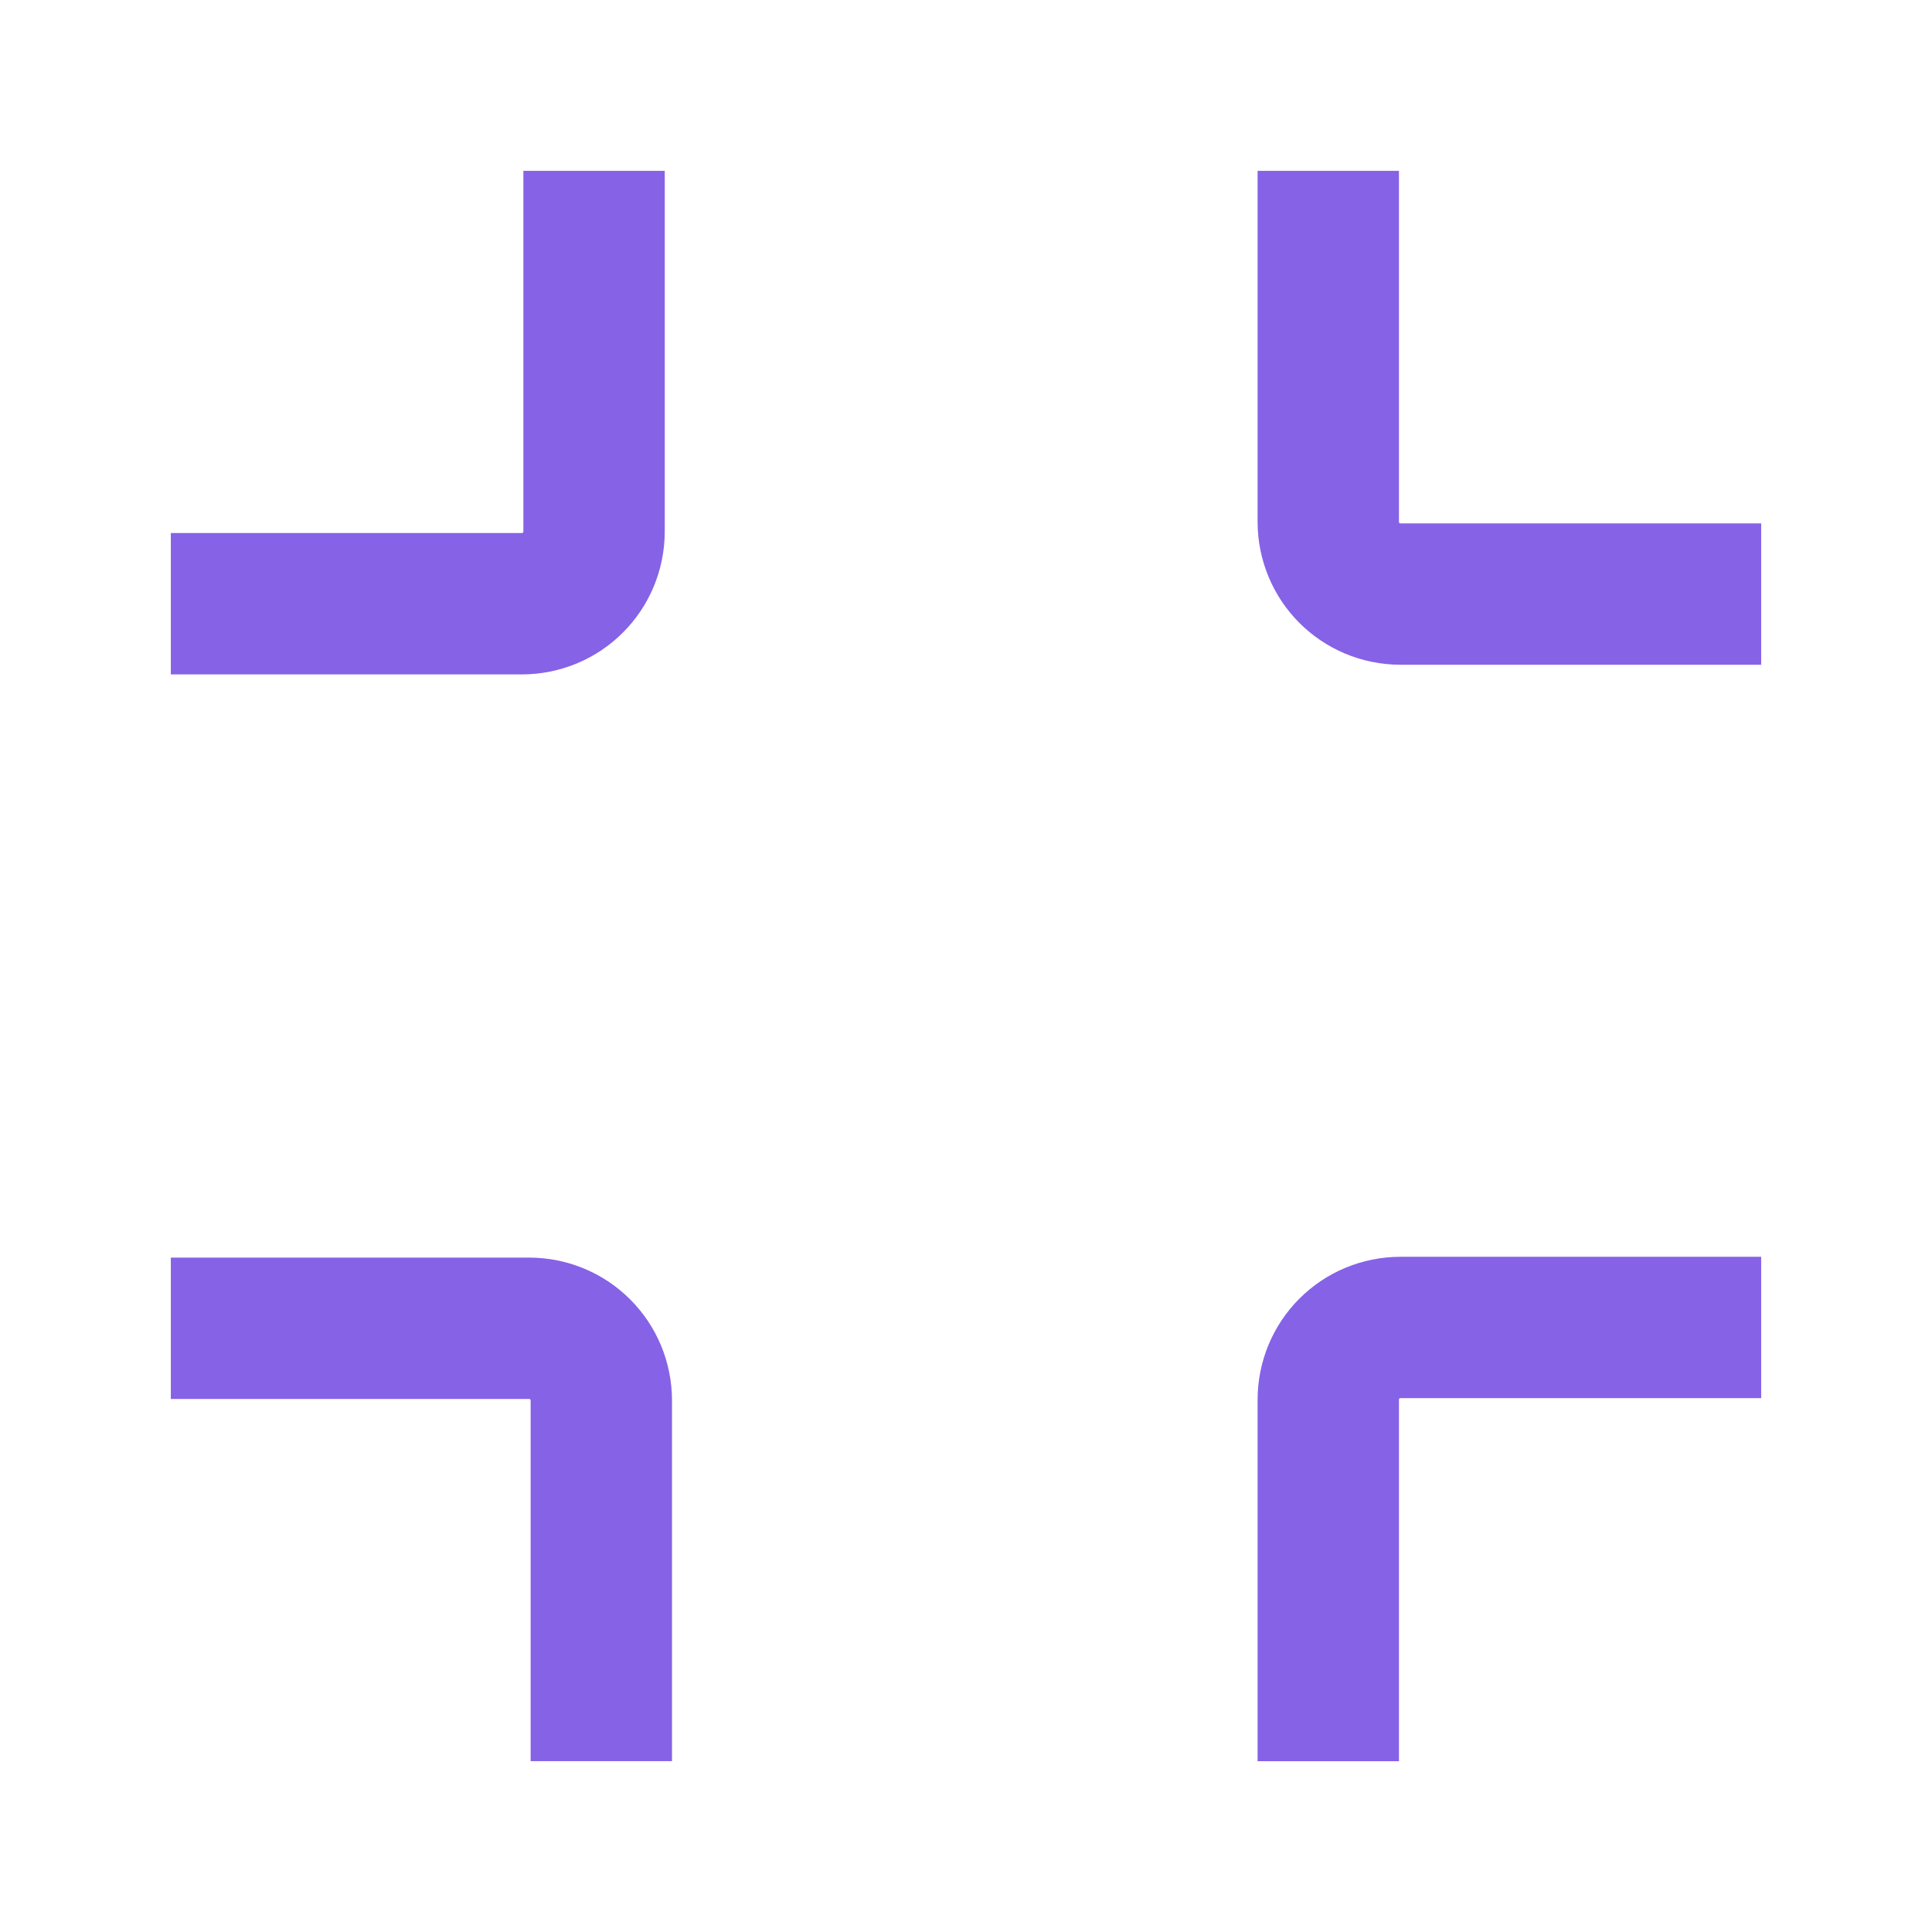
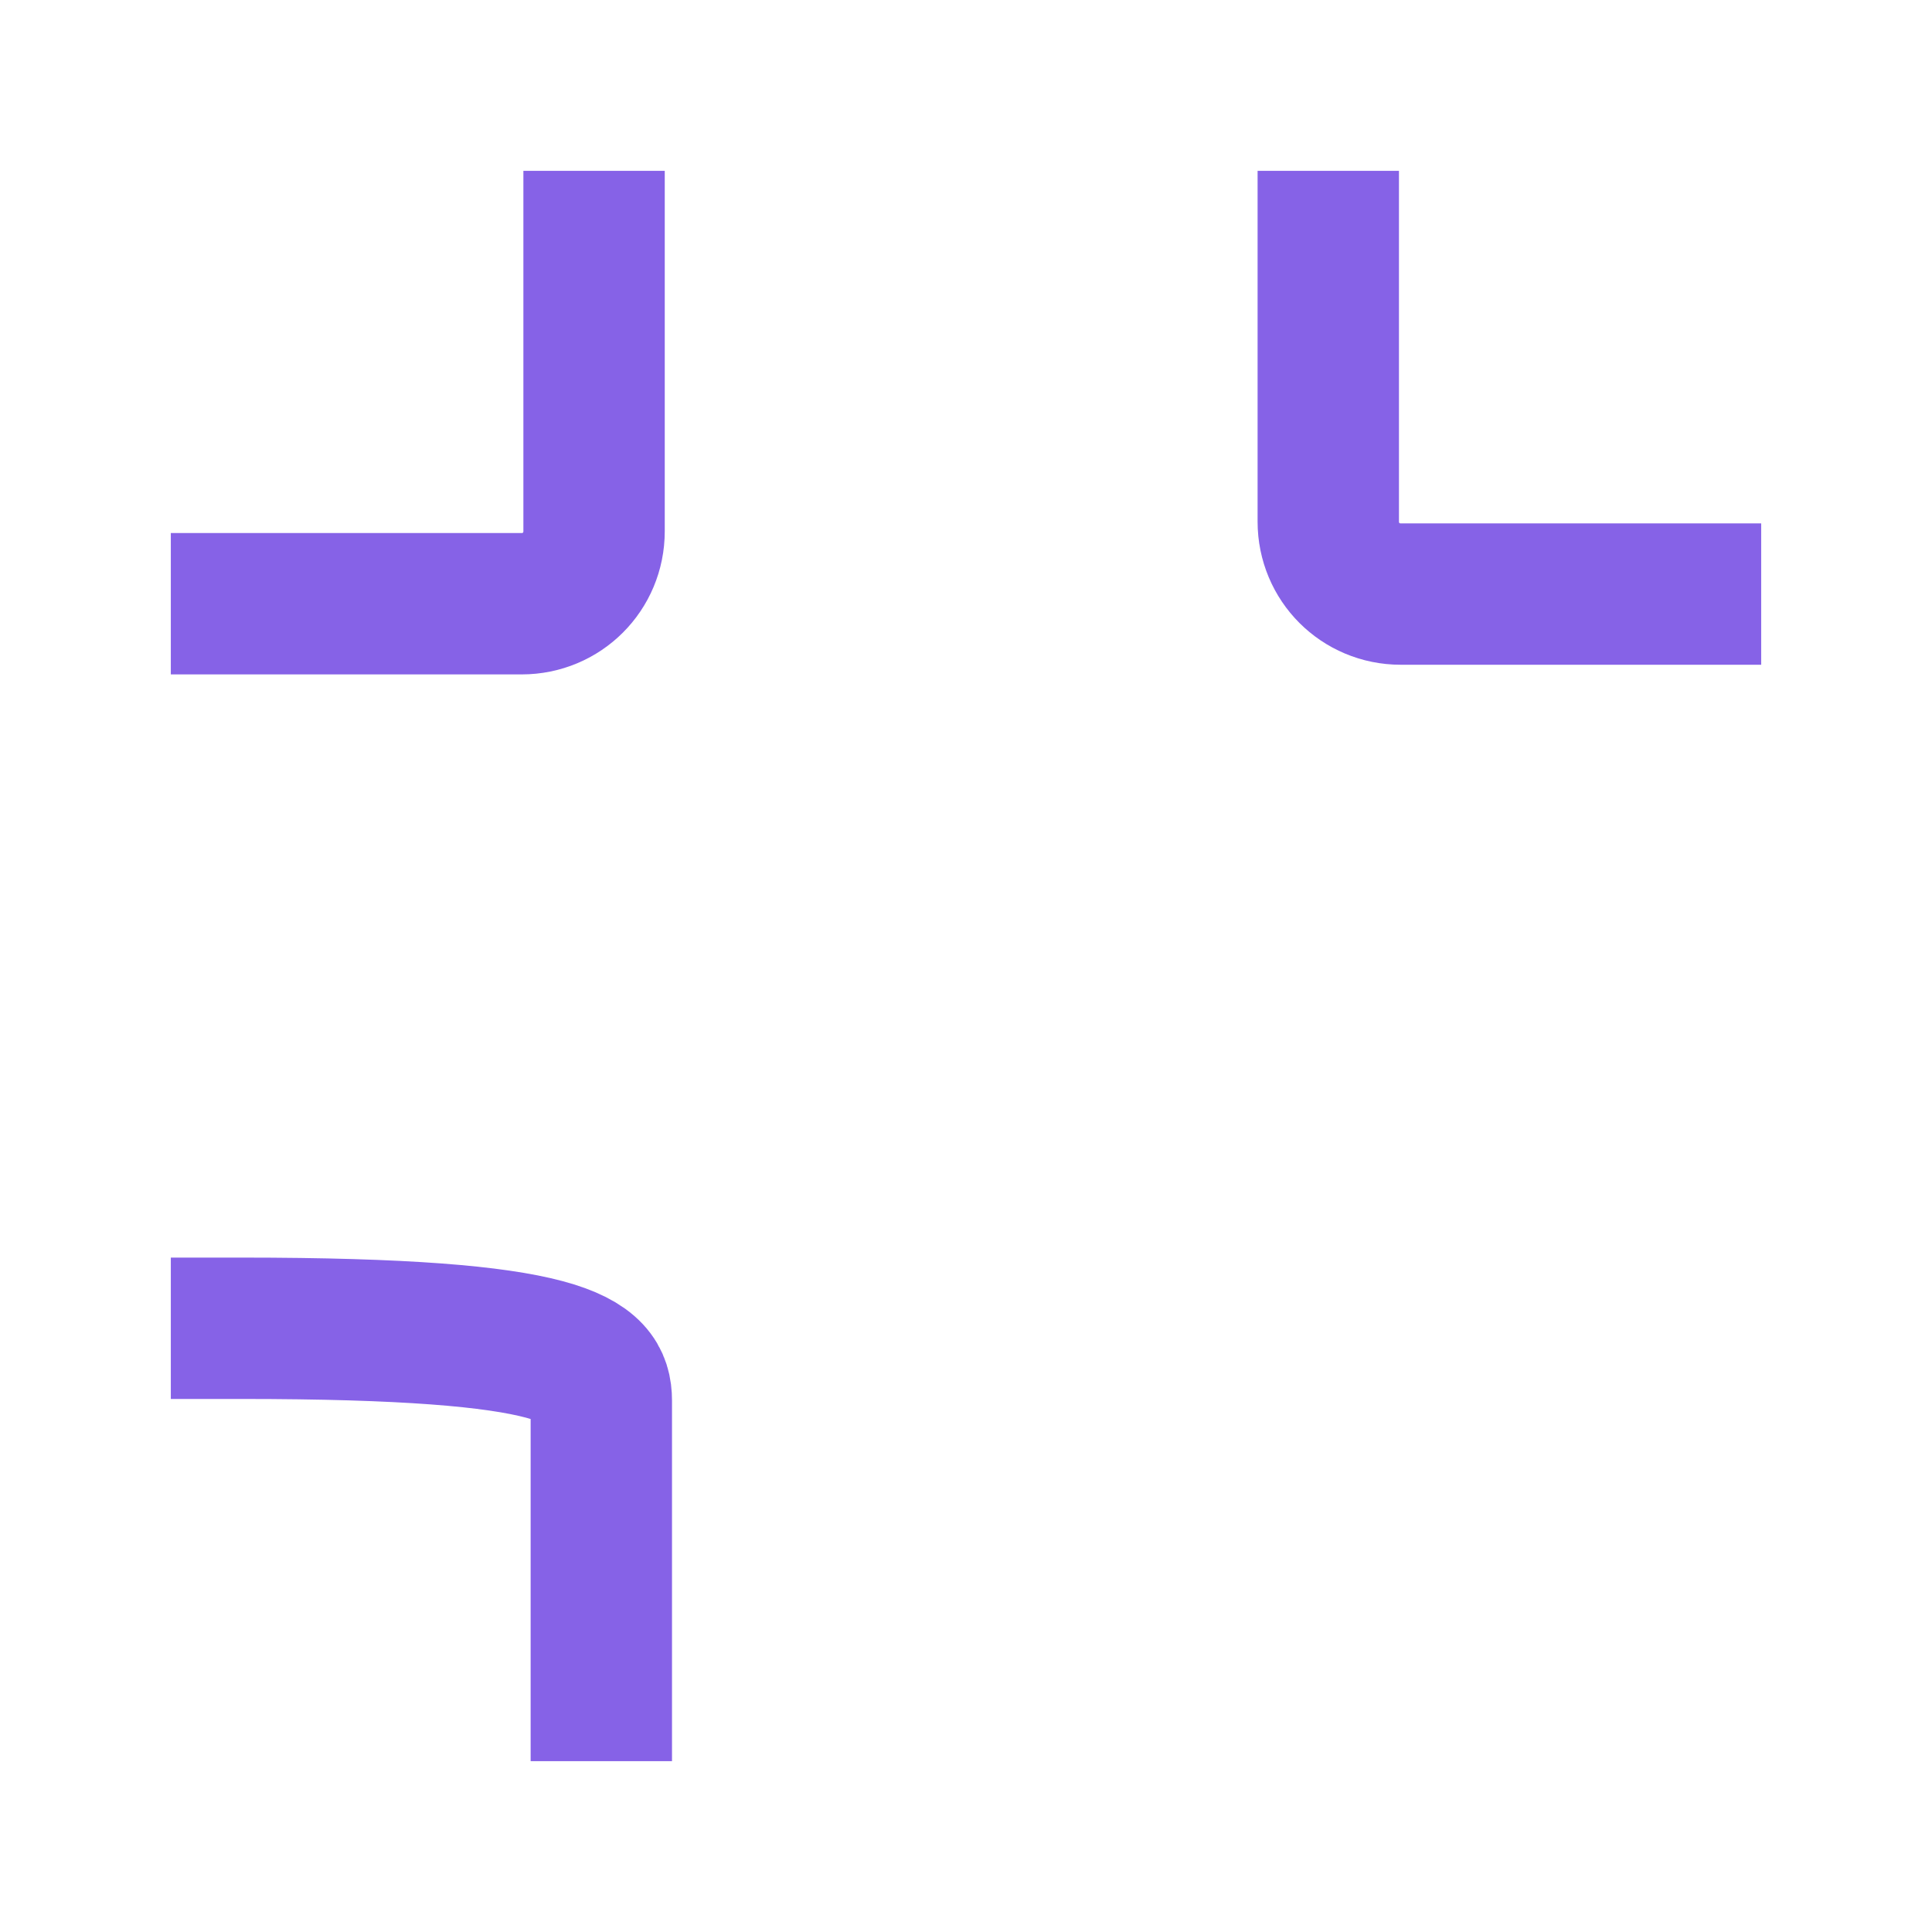
<svg xmlns="http://www.w3.org/2000/svg" width="41" height="41" viewBox="0 0 41 41" fill="none">
  <g clip-path="url(#clip0_2474_5753)">
    <path d="M12.607 5.125V11.275C12.607 12.129 11.924 12.812 11.07 12.812H5.125" stroke="#8662E7" stroke-width="3" stroke-linecap="square" stroke-linejoin="round" />
    <path d="M35.875 12.607H29.725C28.871 12.607 28.188 11.924 28.188 11.07V5.125" stroke="#8662E7" stroke-width="3" stroke-linecap="square" stroke-linejoin="round" />
-     <path d="M5.125 28.188H11.224C12.078 28.188 12.761 28.871 12.761 29.725V35.875" stroke="#8662E7" stroke-width="3" stroke-linecap="square" stroke-linejoin="round" />
-     <path d="M28.188 35.876V29.708C28.188 28.854 28.871 28.171 29.725 28.171H35.875" stroke="#8662E7" stroke-width="3" stroke-linecap="square" stroke-linejoin="round" />
+     <path d="M5.125 28.188C12.078 28.188 12.761 28.871 12.761 29.725V35.875" stroke="#8662E7" stroke-width="3" stroke-linecap="square" stroke-linejoin="round" />
  </g>
  <defs>
    <clipPath id="clip0_2474_5753">
      <rect width="41" height="41" fill="white" />
    </clipPath>
  </defs>
</svg>